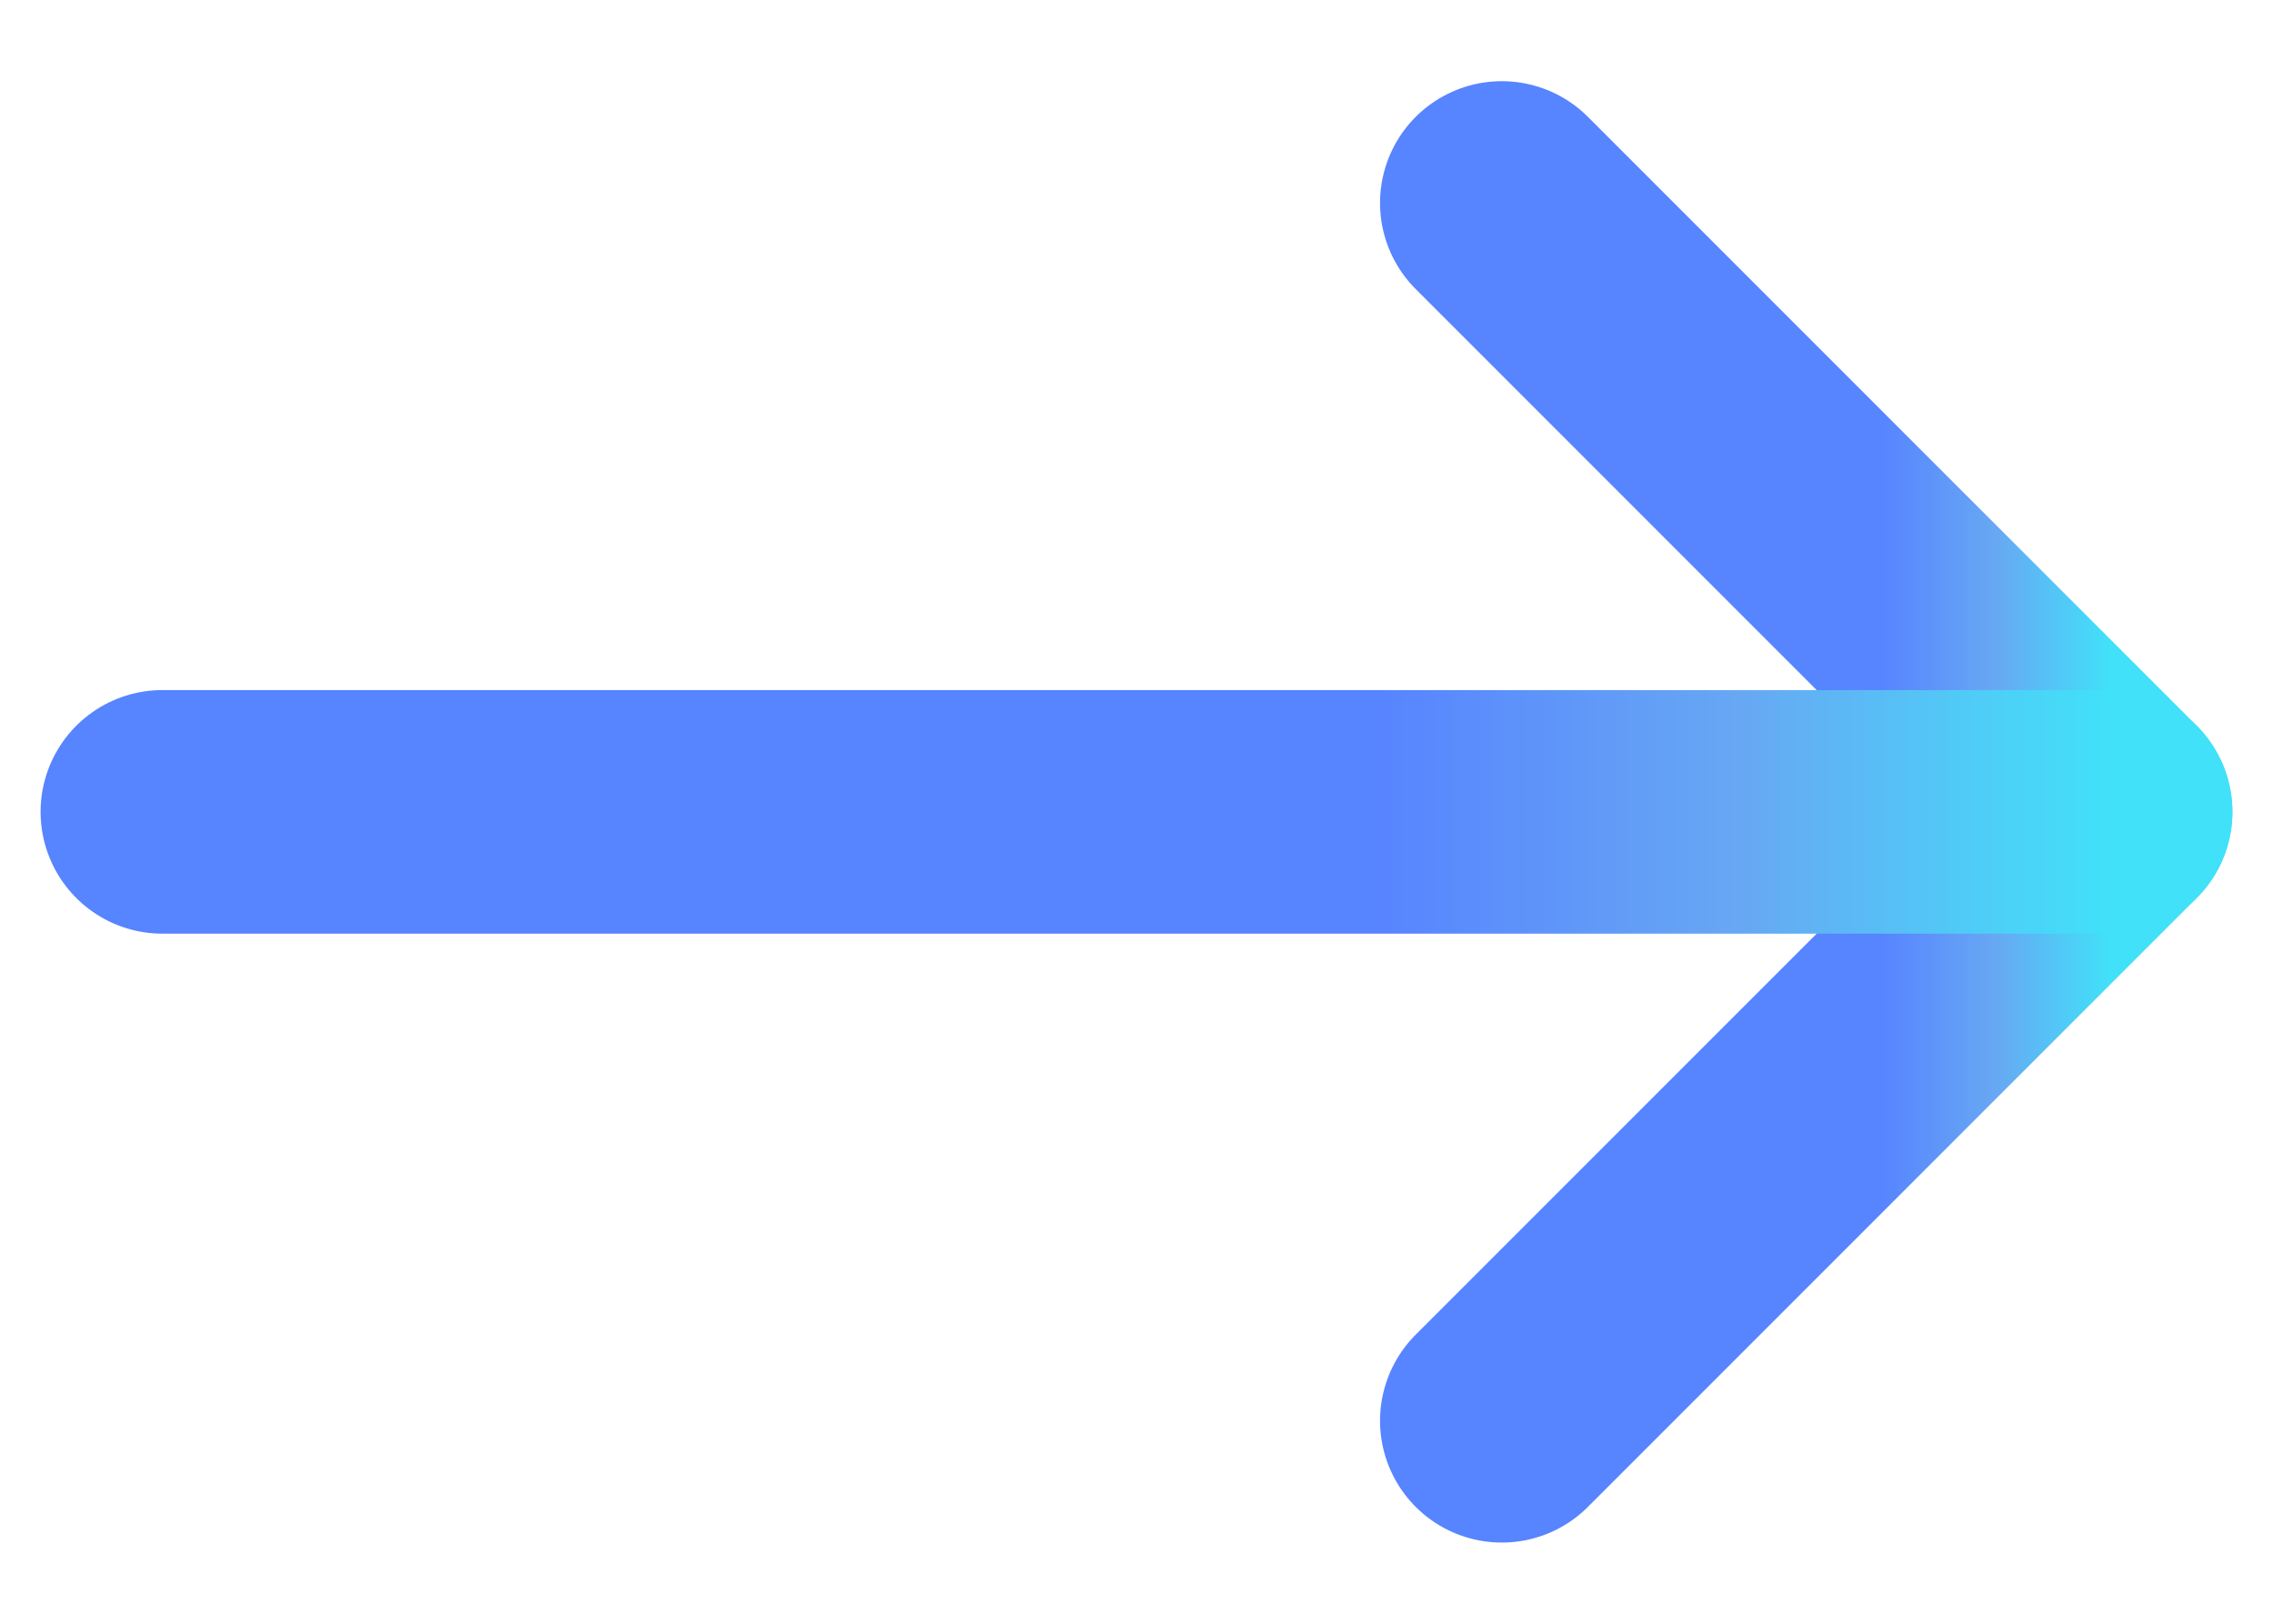
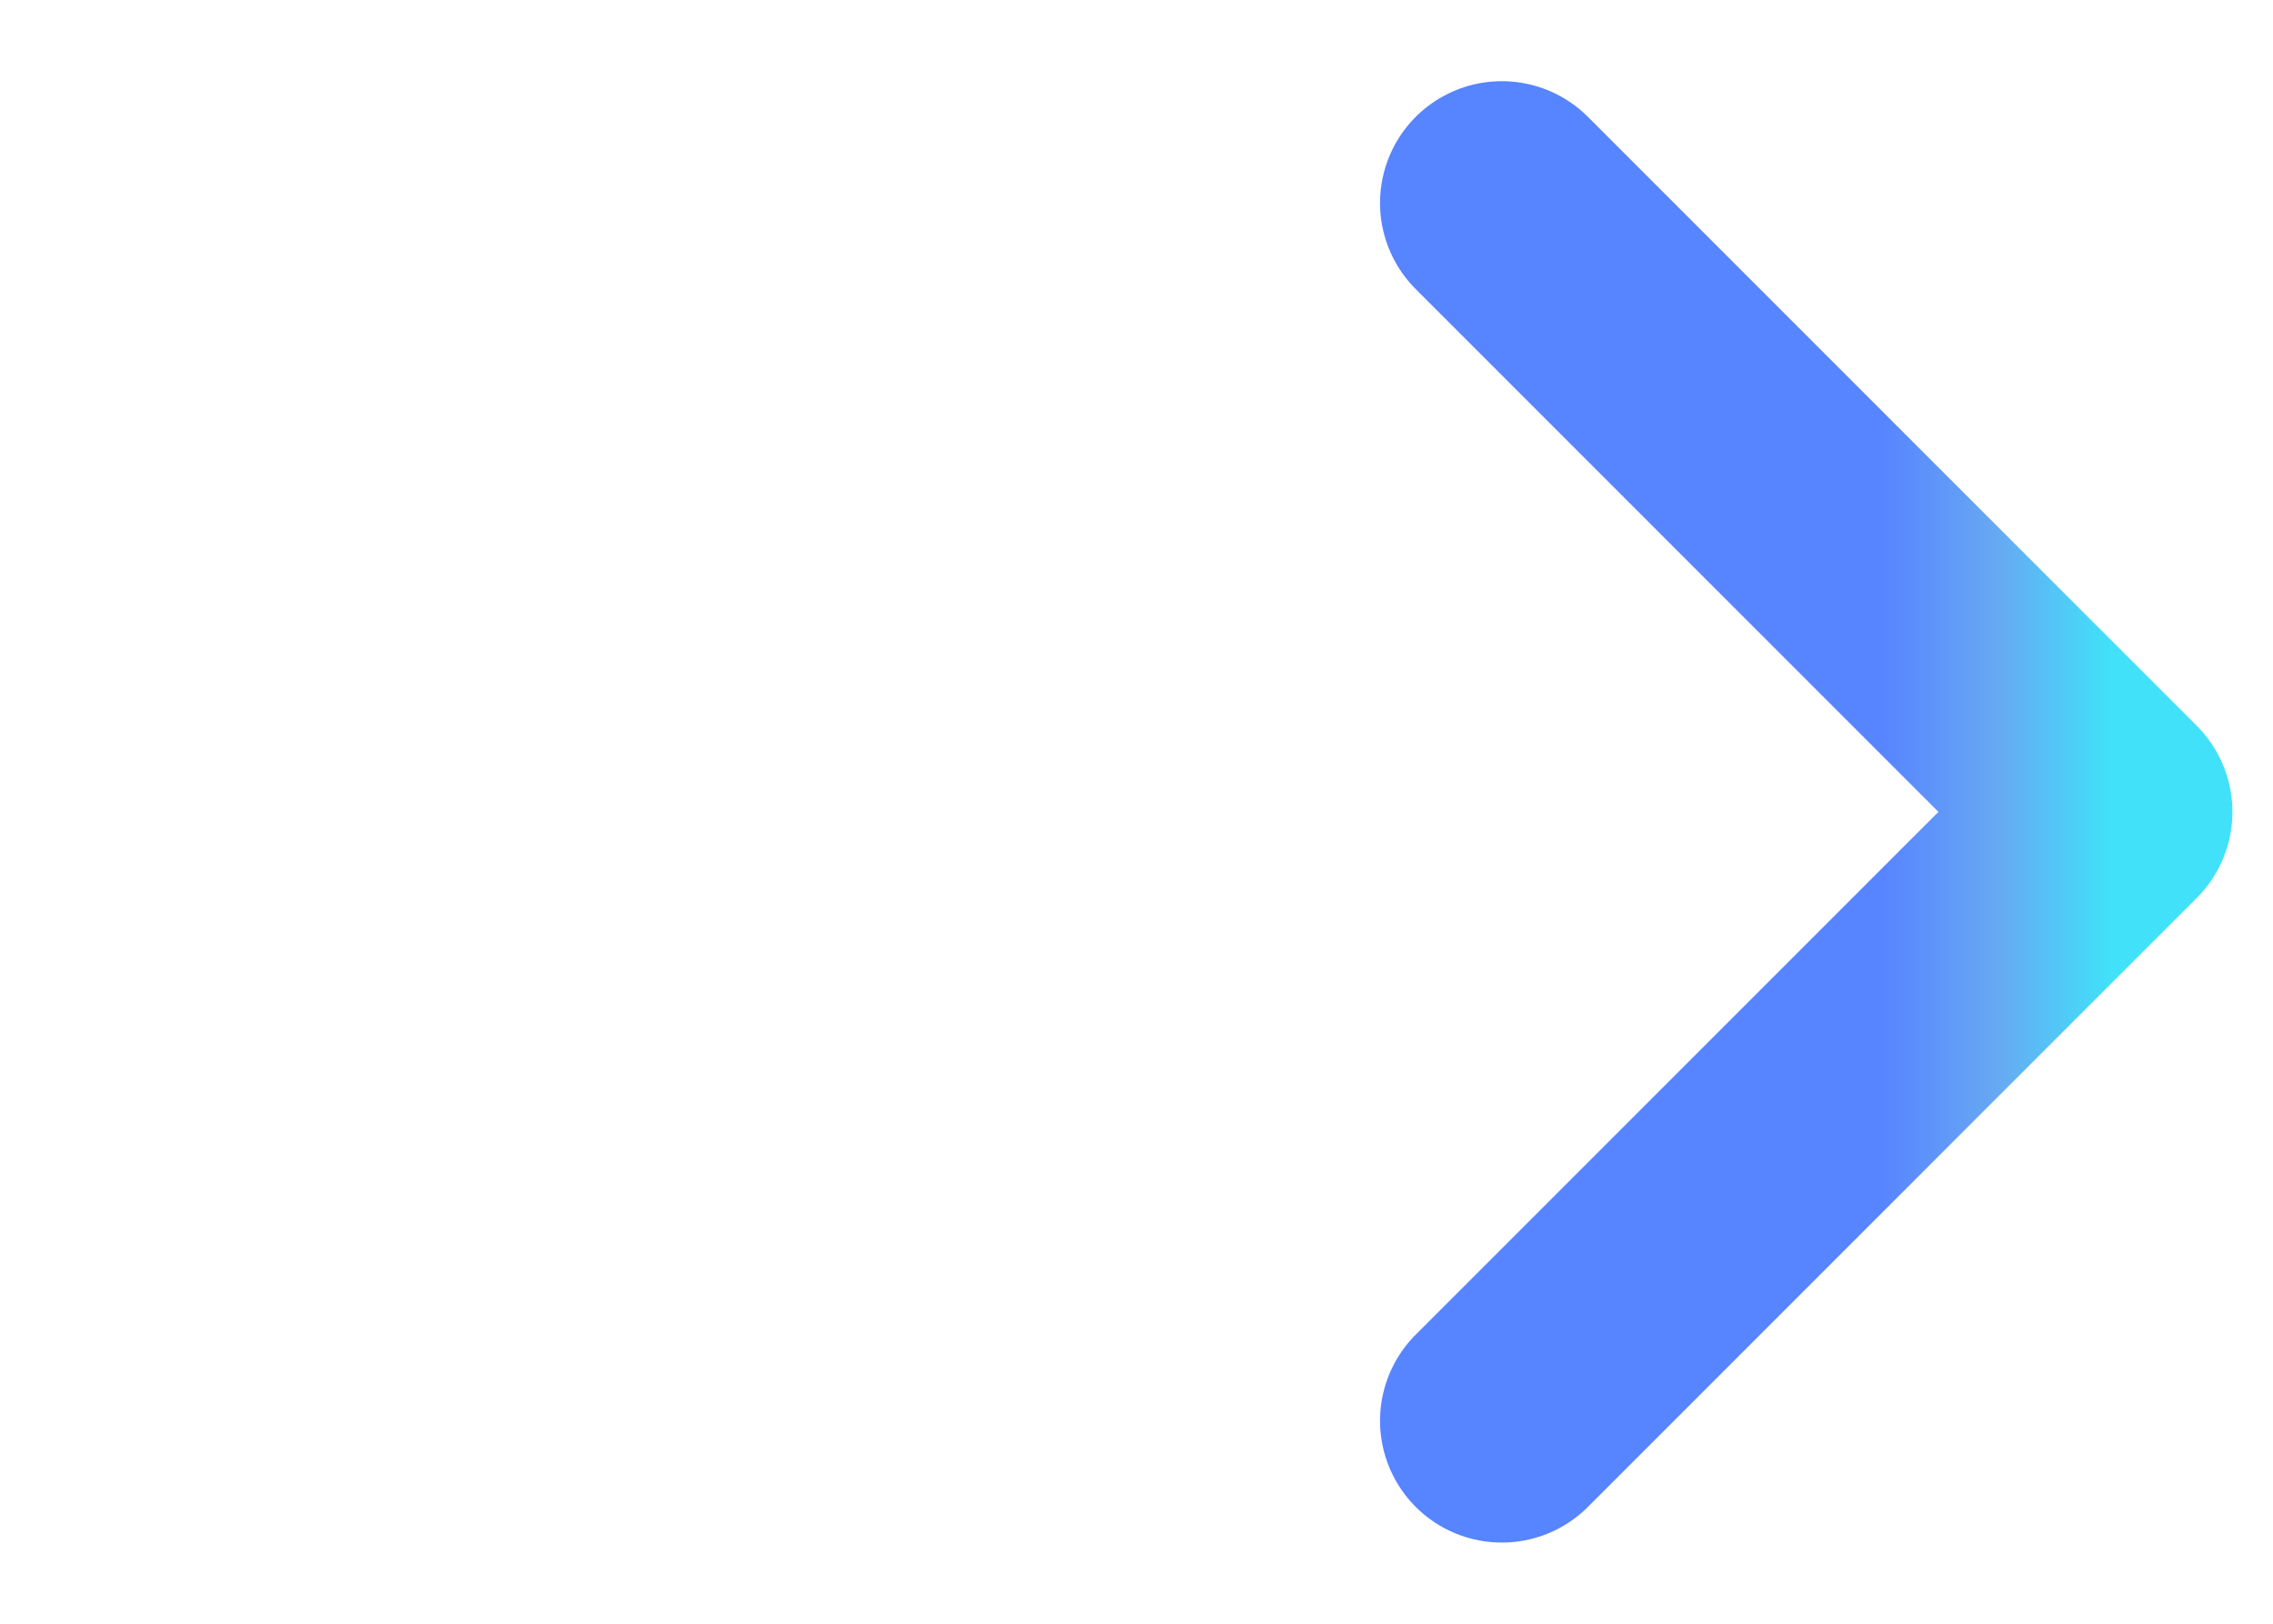
<svg xmlns="http://www.w3.org/2000/svg" width="14" height="10" viewBox="0 0 14 10" fill="none">
  <path d="M9.25 8.75L13 5L9.25 1.25" stroke="url(#paint0_linear_4084_3336)" stroke-width="1.5" stroke-linecap="round" stroke-linejoin="round" />
-   <path d="M1 5H13" stroke="url(#paint1_linear_4084_3336)" stroke-width="1.5" stroke-linecap="round" stroke-linejoin="round" />
  <defs>
    <linearGradient id="paint0_linear_4084_3336" x1="11.587" y1="5" x2="13" y2="5" gradientUnits="userSpaceOnUse">
      <stop stop-color="#5784FF" />
      <stop offset="0.5" stop-color="#67A8F3" />
      <stop offset="1" stop-color="#41E1F9" />
    </linearGradient>
    <linearGradient id="paint1_linear_4084_3336" x1="8.479" y1="5.5" x2="13" y2="5.5" gradientUnits="userSpaceOnUse">
      <stop stop-color="#5784FF" />
      <stop offset="0.5" stop-color="#67A8F3" />
      <stop offset="1" stop-color="#41E1F9" />
    </linearGradient>
  </defs>
</svg>